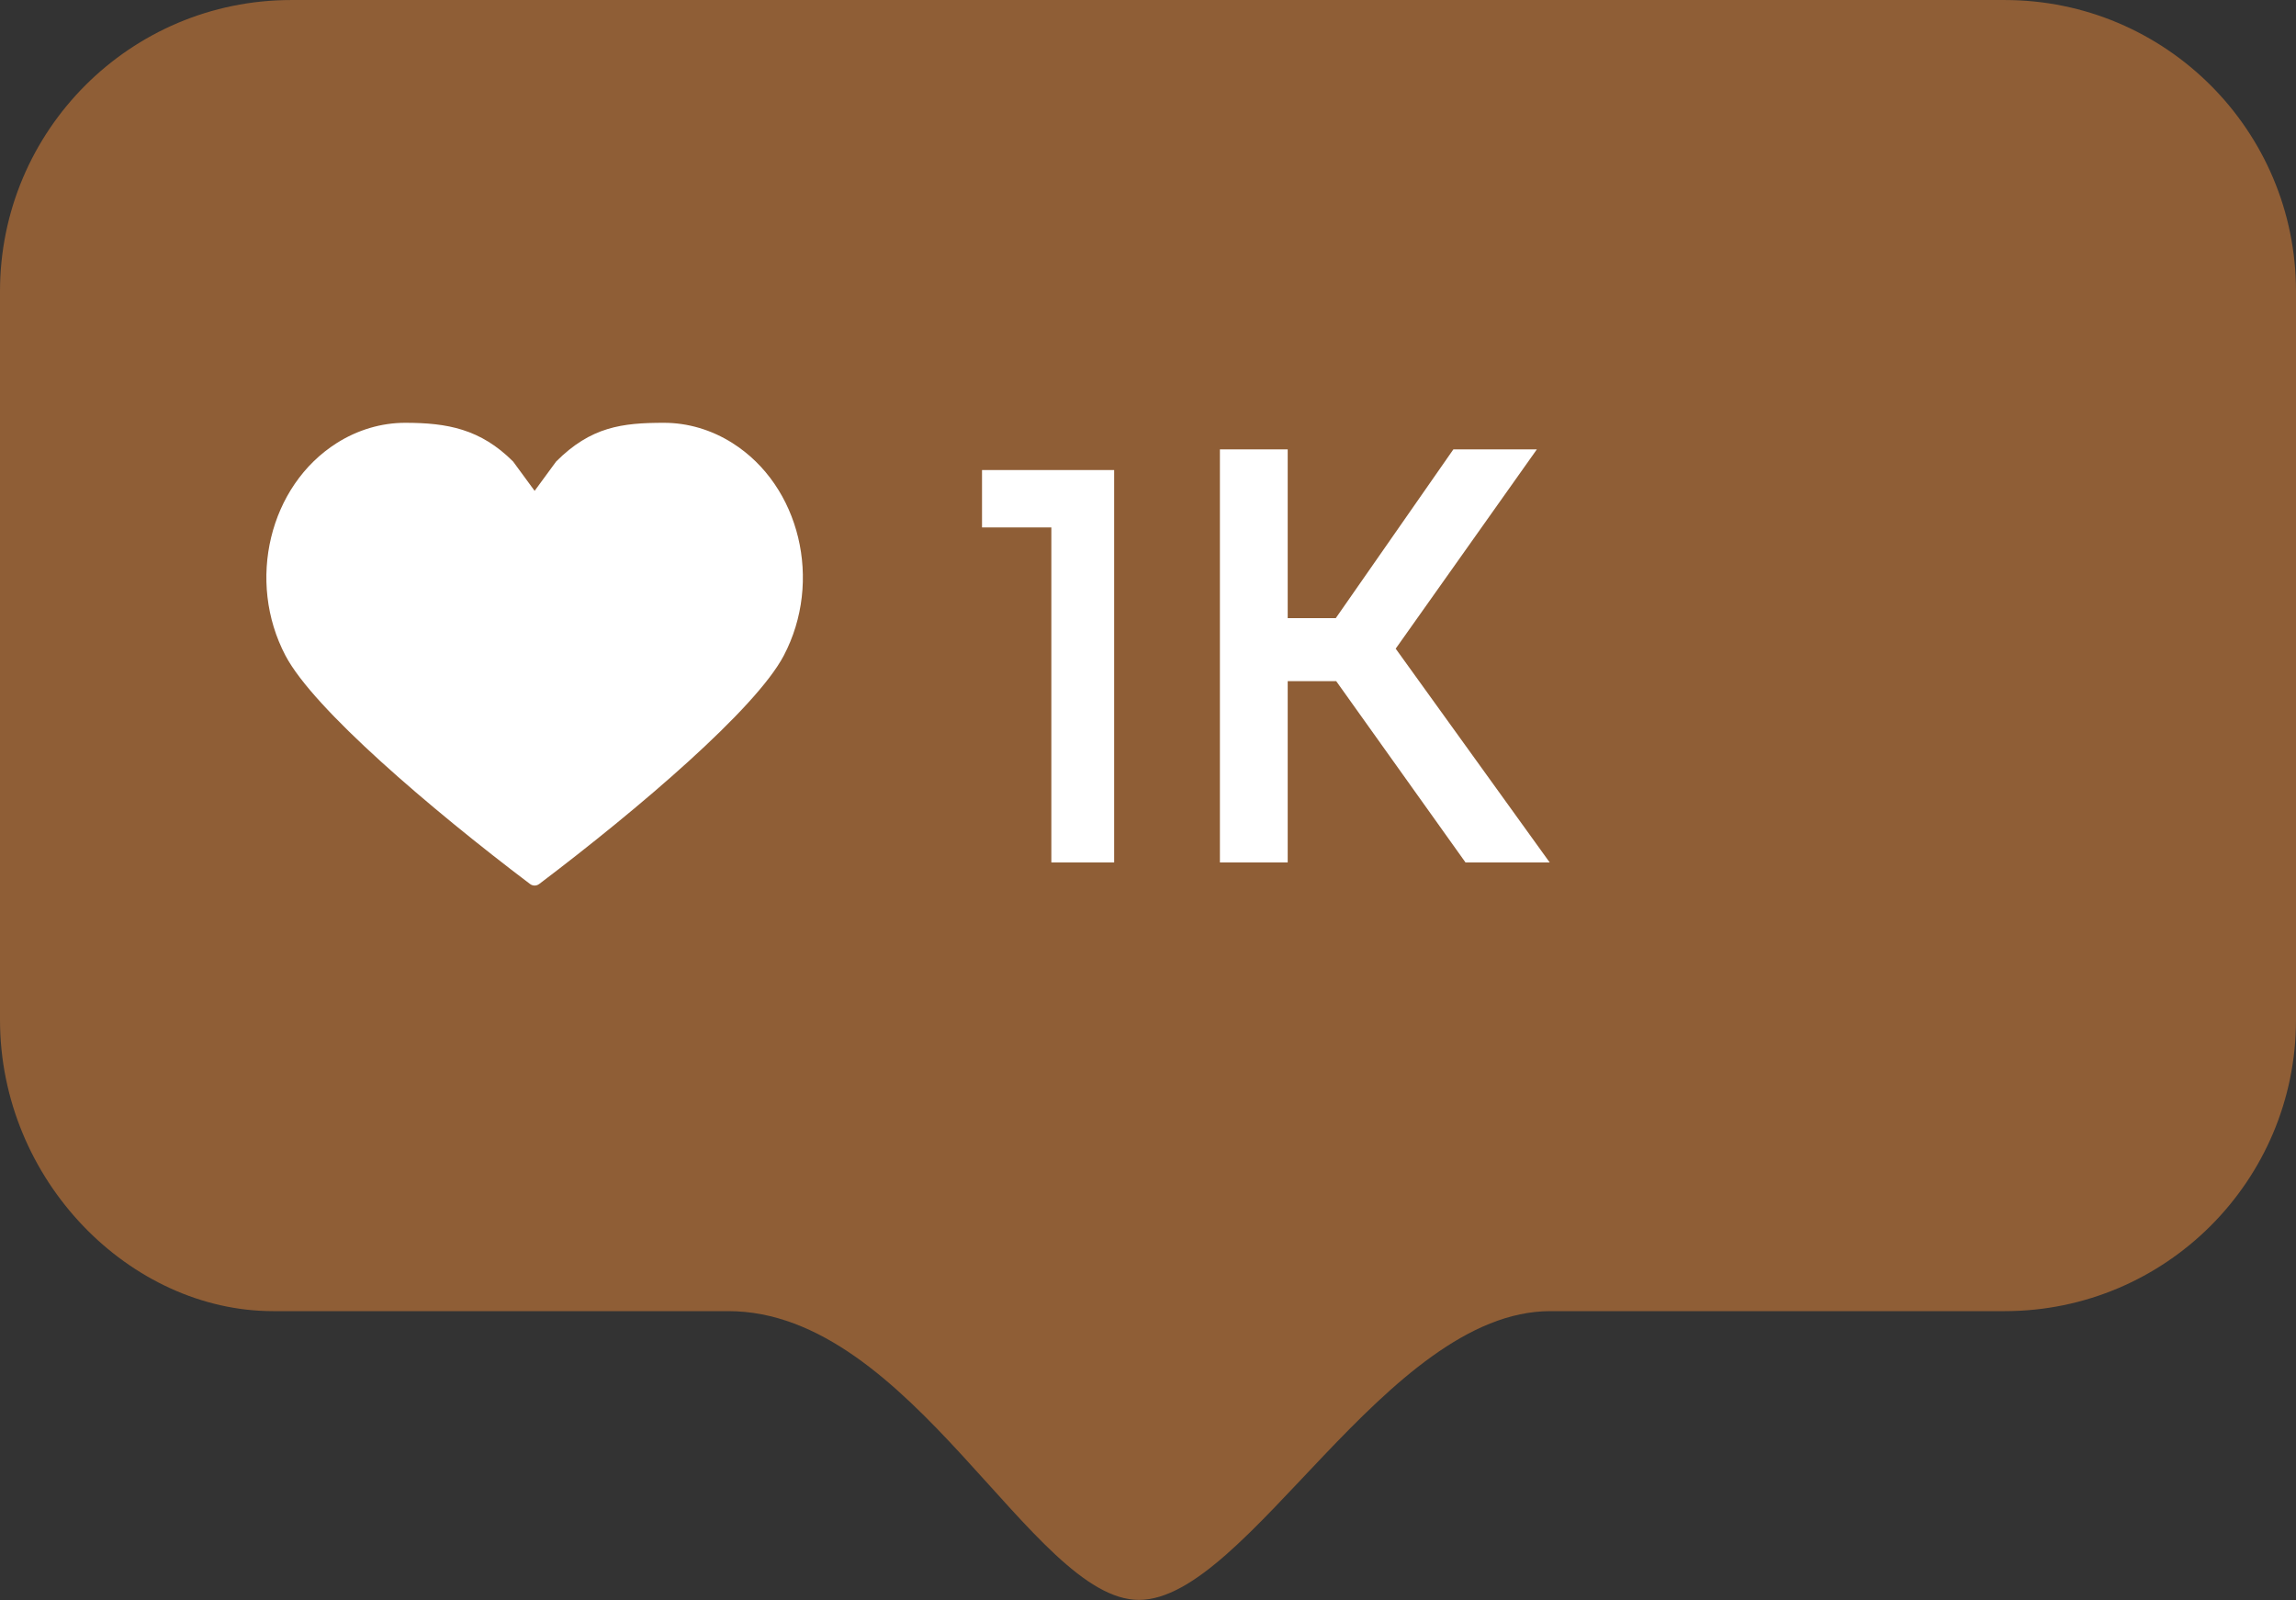
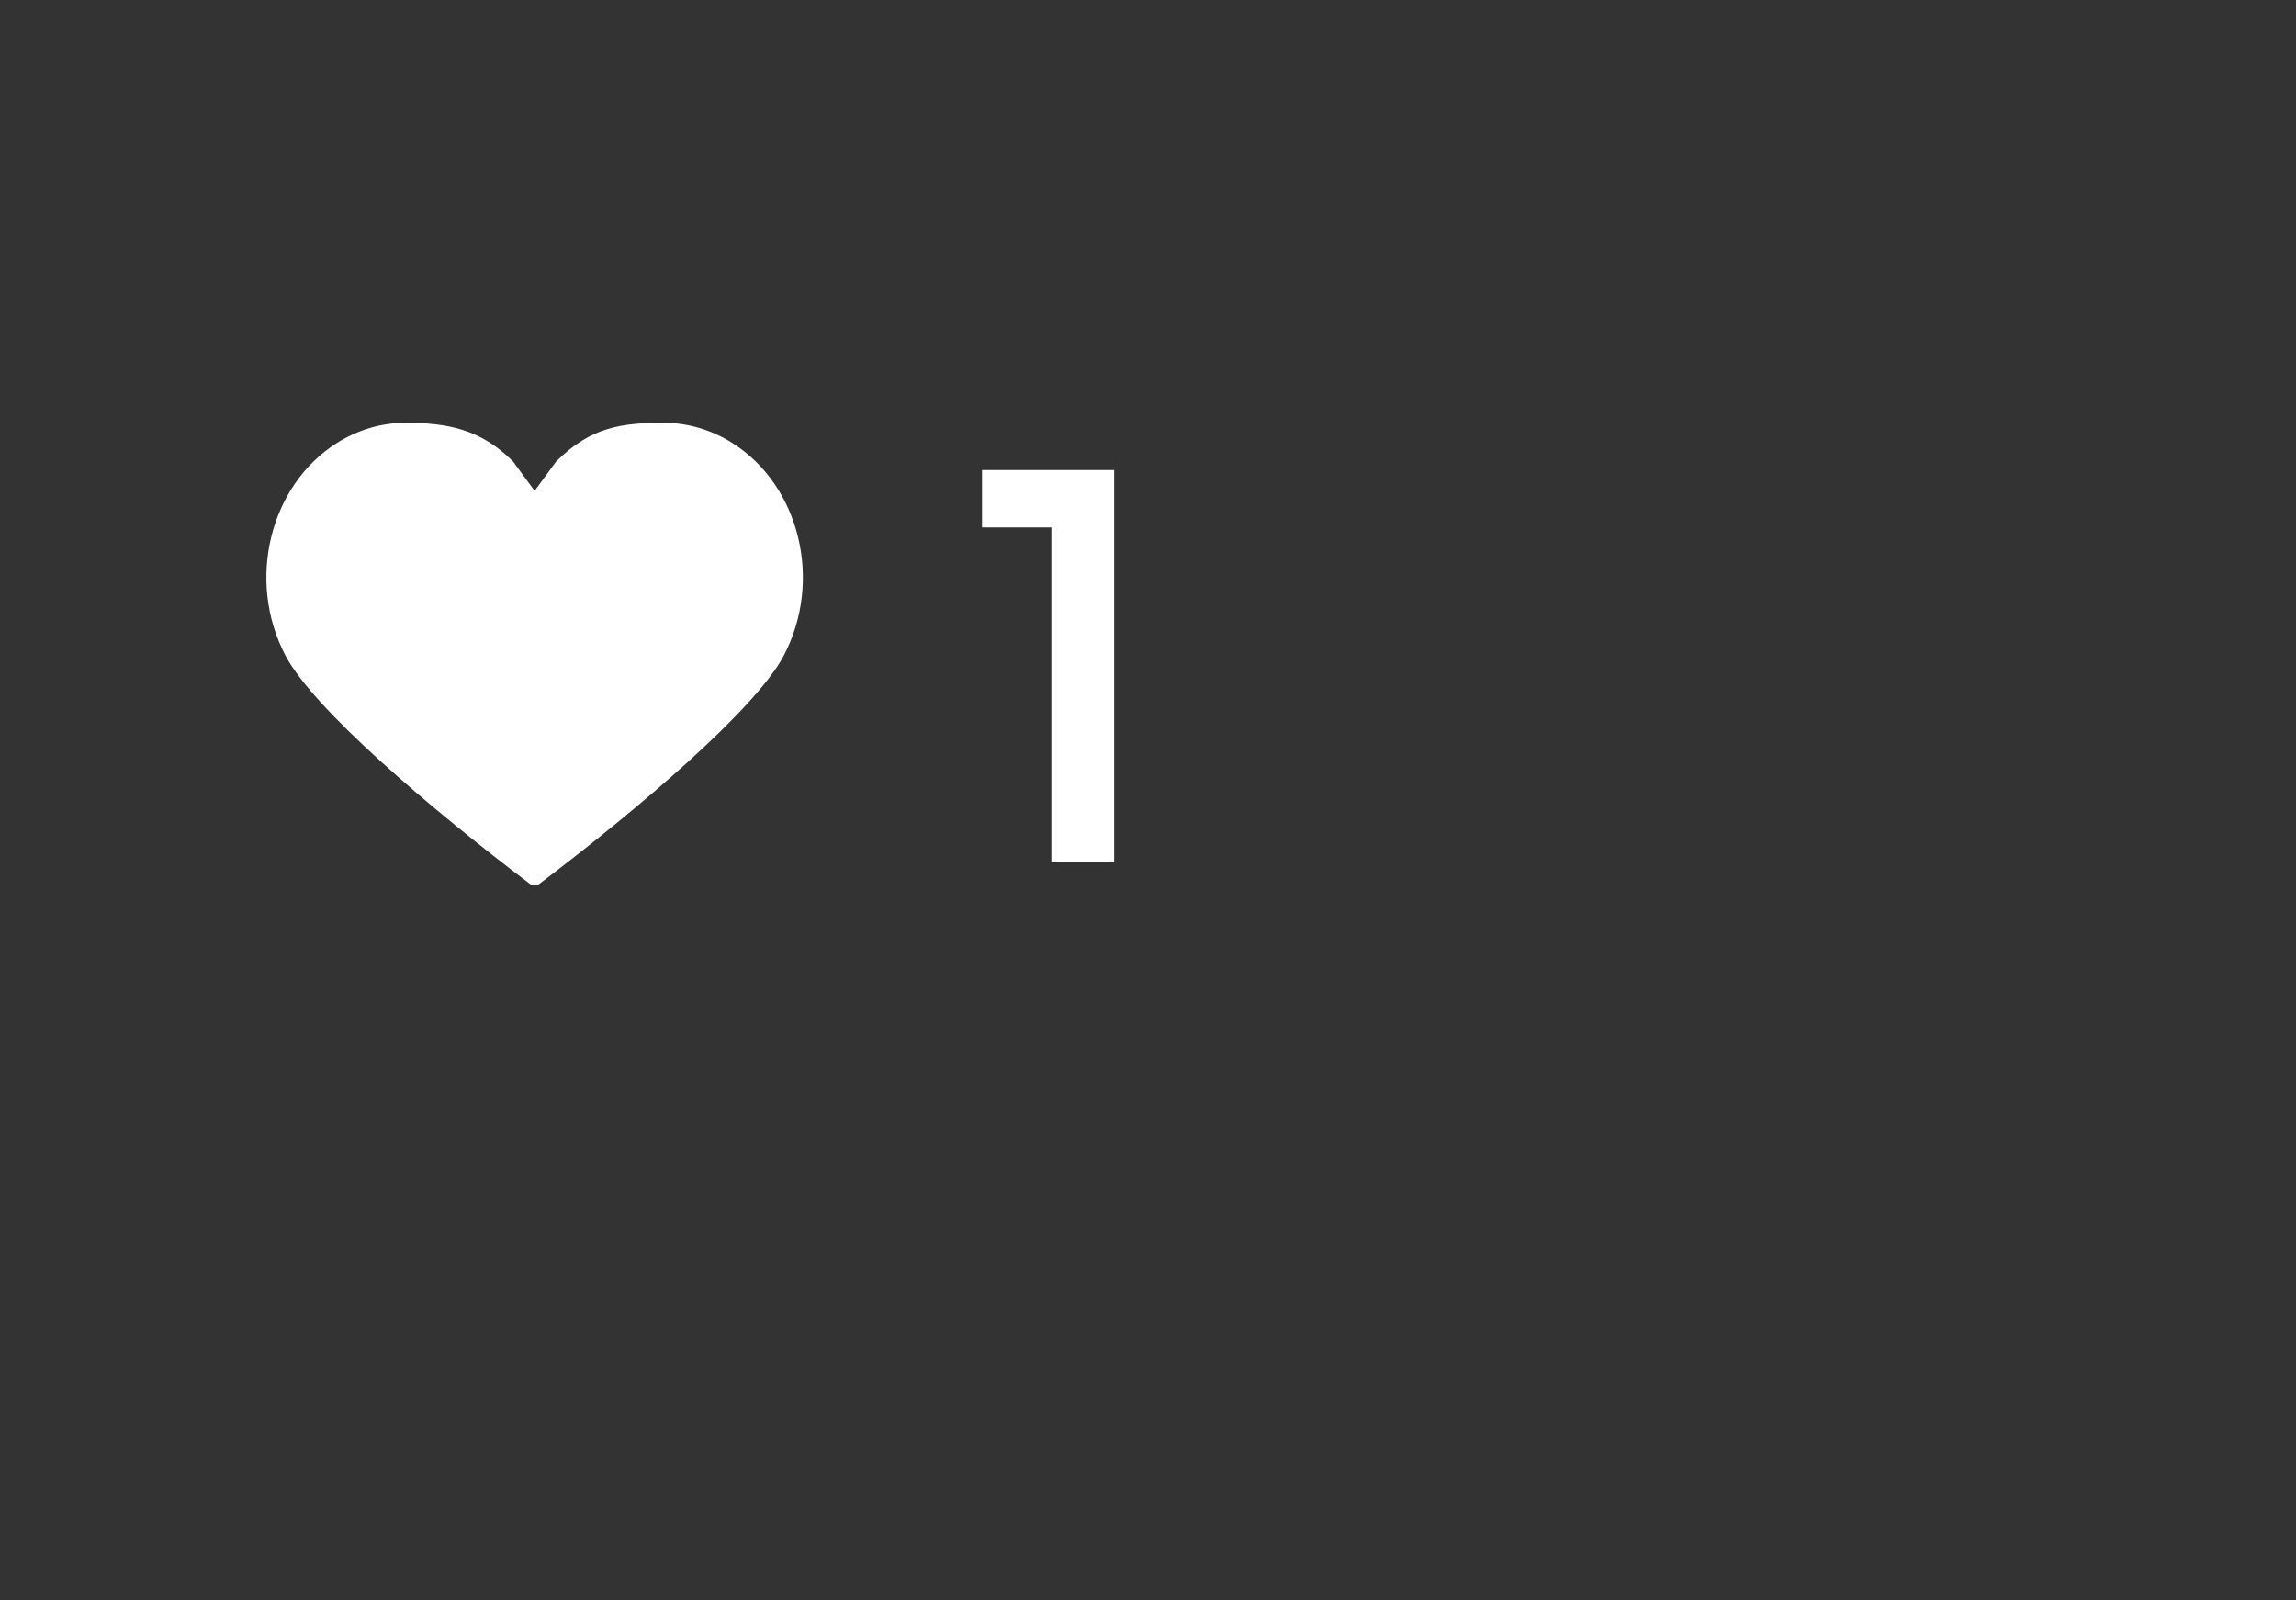
<svg xmlns="http://www.w3.org/2000/svg" fill="#000000" height="348.4" preserveAspectRatio="xMidYMid meet" version="1" viewBox="0.0 0.0 500.0 348.4" width="500" zoomAndPan="magnify">
  <rect x="0.0" y="0.0" width="500.0" height="348.4" fill="#333333" stroke="none" />
  <defs>
    <clipPath id="a">
-       <path d="M 0 0 L 500 0 L 500 348.379 L 0 348.379 Z M 0 0" />
+       <path d="M 0 0 L 500 0 L 500 348.379 Z M 0 0" />
    </clipPath>
  </defs>
  <g>
    <g clip-path="url(#a)" id="change1_1">
-       <path d="M 436.551 0.004 L 63.434 0.004 C 28.398 0.004 0 28.41 0 63.445 L 0 222.055 C 0 257.098 28.398 285.5 59.469 285.5 L 158.613 285.5 C 198.484 285.5 224.805 348.379 248.02 348.379 C 271.645 348.379 301.91 285.5 337.617 285.5 L 436.551 285.5 C 471.598 285.5 500 257.098 500 222.055 L 500 63.445 C 500 28.41 471.598 0.004 436.551 0.004" fill="#8f5e36" fill-rule="evenodd" />
-     </g>
+       </g>
    <g id="change2_1">
      <path d="M 144.605 92.066 C 149.801 92.066 154.953 93.594 159.508 96.477 C 174.211 105.781 179.219 126.547 170.676 142.773 C 164.574 154.355 139.172 176.047 117.43 192.484 C 117.059 192.77 116.676 192.828 116.426 192.828 C 116.172 192.828 115.793 192.77 115.418 192.484 C 93.68 176.047 68.277 154.355 62.176 142.773 C 53.633 126.547 58.645 105.777 73.344 96.473 C 77.895 93.594 83.047 92.066 88.242 92.066 C 97.398 92.07 104.637 93.395 111.738 100.496 L 116.426 106.883 L 121.109 100.496 C 128.68 92.926 135.449 92.066 144.605 92.066" fill="#ffffff" />
    </g>
    <g id="change2_2">
      <path d="M 242.629 102.352 L 242.629 187.801 L 228.953 187.801 L 228.953 114.848 L 213.855 114.848 L 213.855 102.352 L 242.629 102.352" fill="#ffffff" />
    </g>
    <g id="change2_3">
-       <path d="M 290.988 148.324 L 280.422 148.324 L 280.422 187.801 L 265.66 187.801 L 265.66 97.855 L 280.422 97.855 L 280.422 134.594 L 290.898 134.594 L 316.5 97.855 L 334.68 97.855 L 303.938 141.246 L 337.48 187.801 L 319.145 187.801 L 290.988 148.324" fill="#ffffff" />
-     </g>
+       </g>
  </g>
</svg>